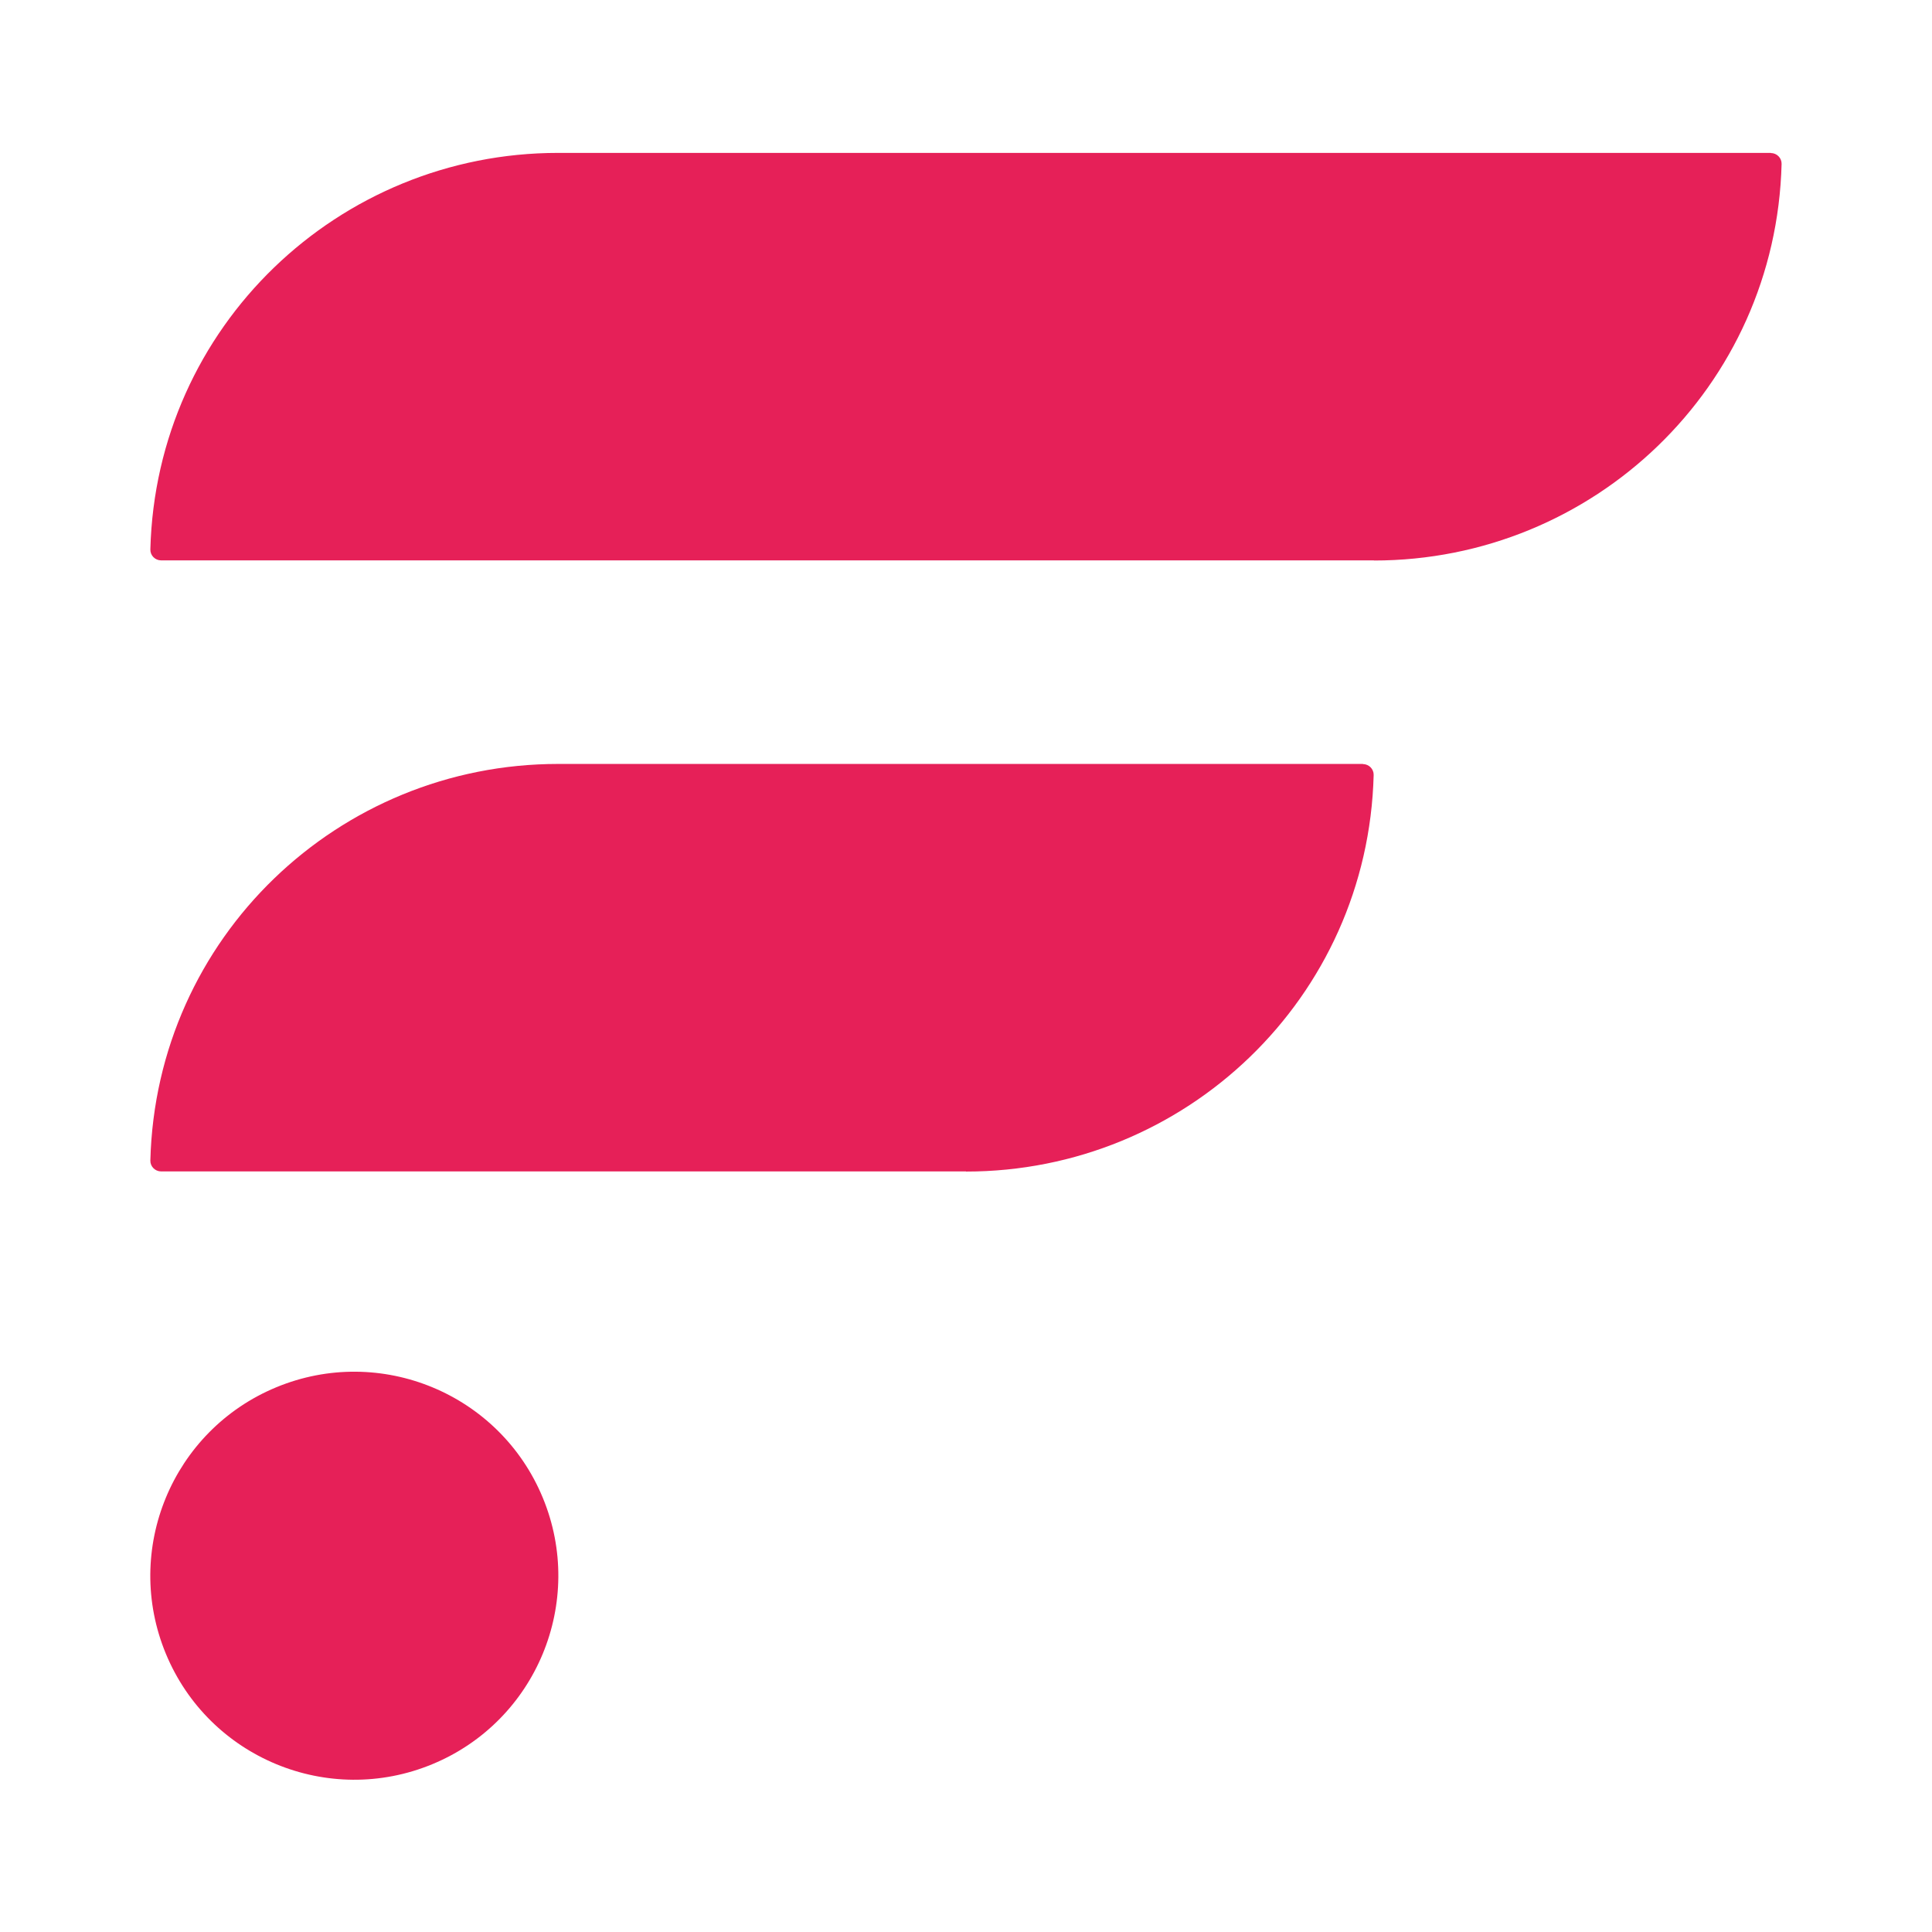
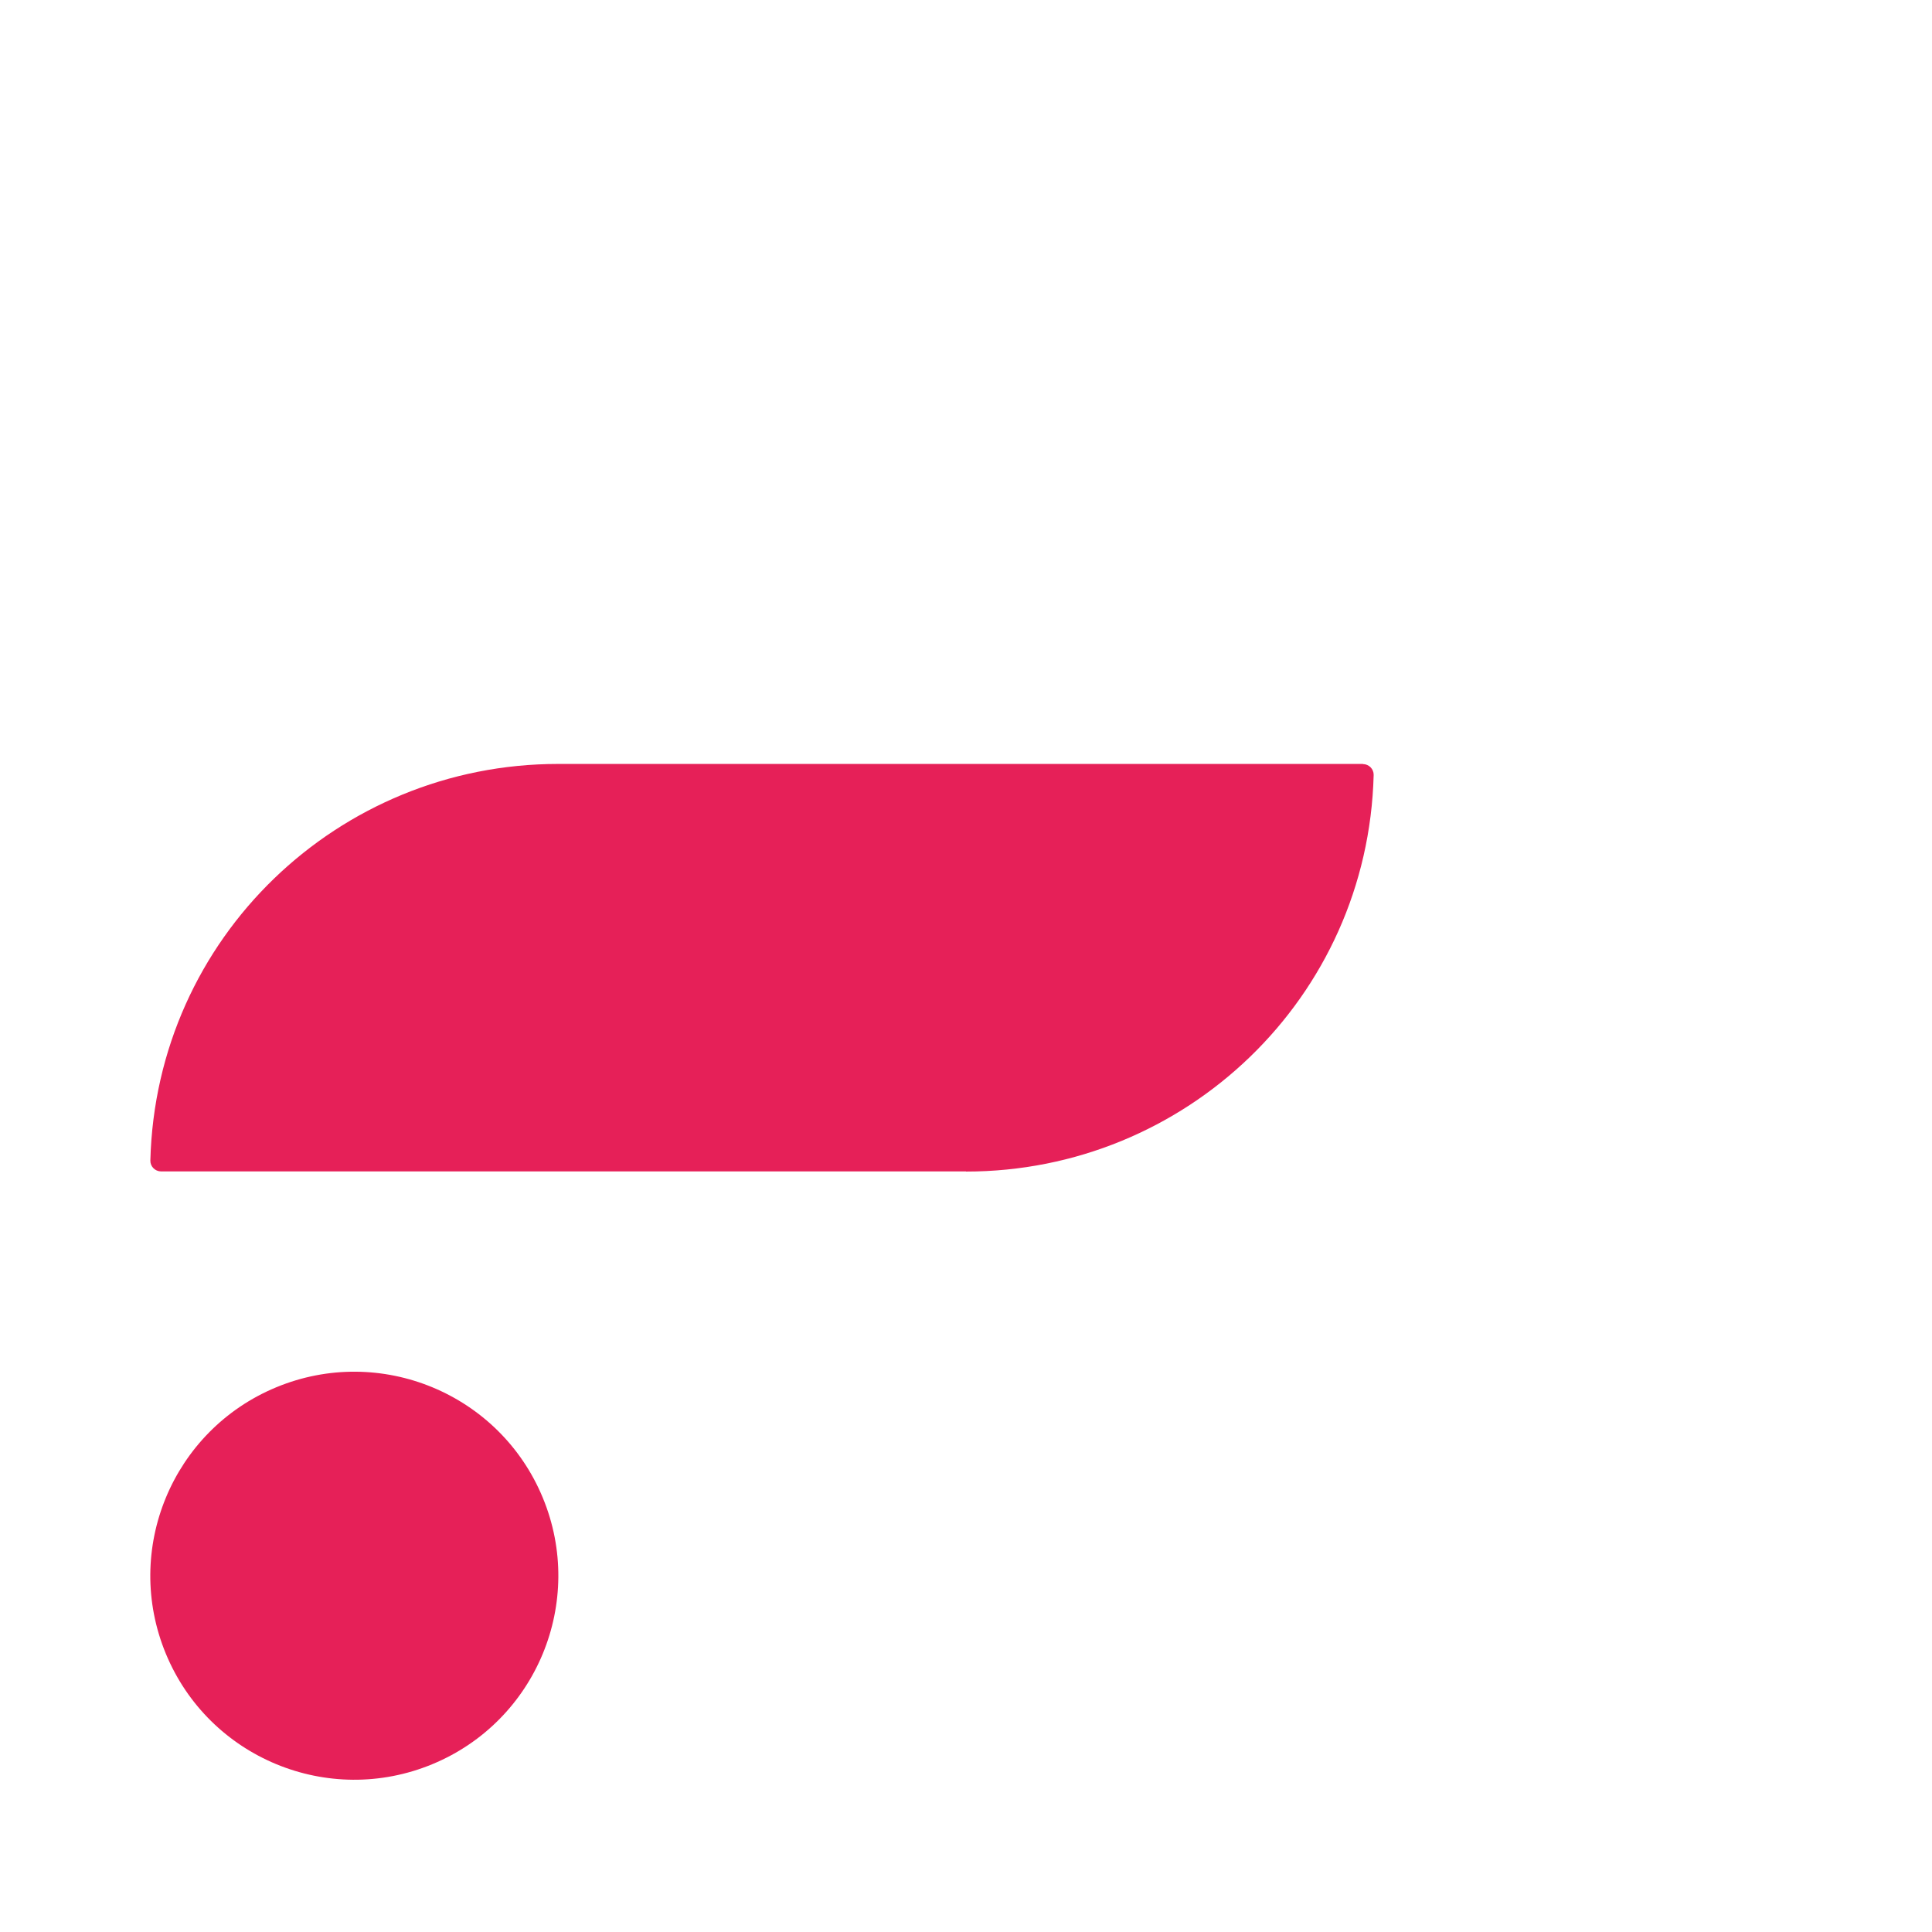
<svg xmlns="http://www.w3.org/2000/svg" viewBox="0 0 425.2 425.2">
  <path fill="#e62058" d="M299.96 168.13H122.81c-48.29 0-88.46 38.19-89.72 87.28-.03 1.31 1.04 2.39 2.36 2.4h177.15v.03c48.29 0 88.46-38.19 89.72-87.28.03-1.31-1.04-2.39-2.36-2.4Z" />
-   <path fill="#e62058" d="M389.74 33.65H122.81c-48.29 0-88.46 38.19-89.72 87.28-.03 1.31 1.04 2.39 2.36 2.4h266.93v.03c48.29 0 88.46-38.19 89.72-87.28.03-1.31-1.04-2.39-2.36-2.4Z" />
  <circle fill="#e62058" cx="77.98" cy="346.79" r="44.89" transform="rotate(-22.5 77.98 346.79)" />
</svg>